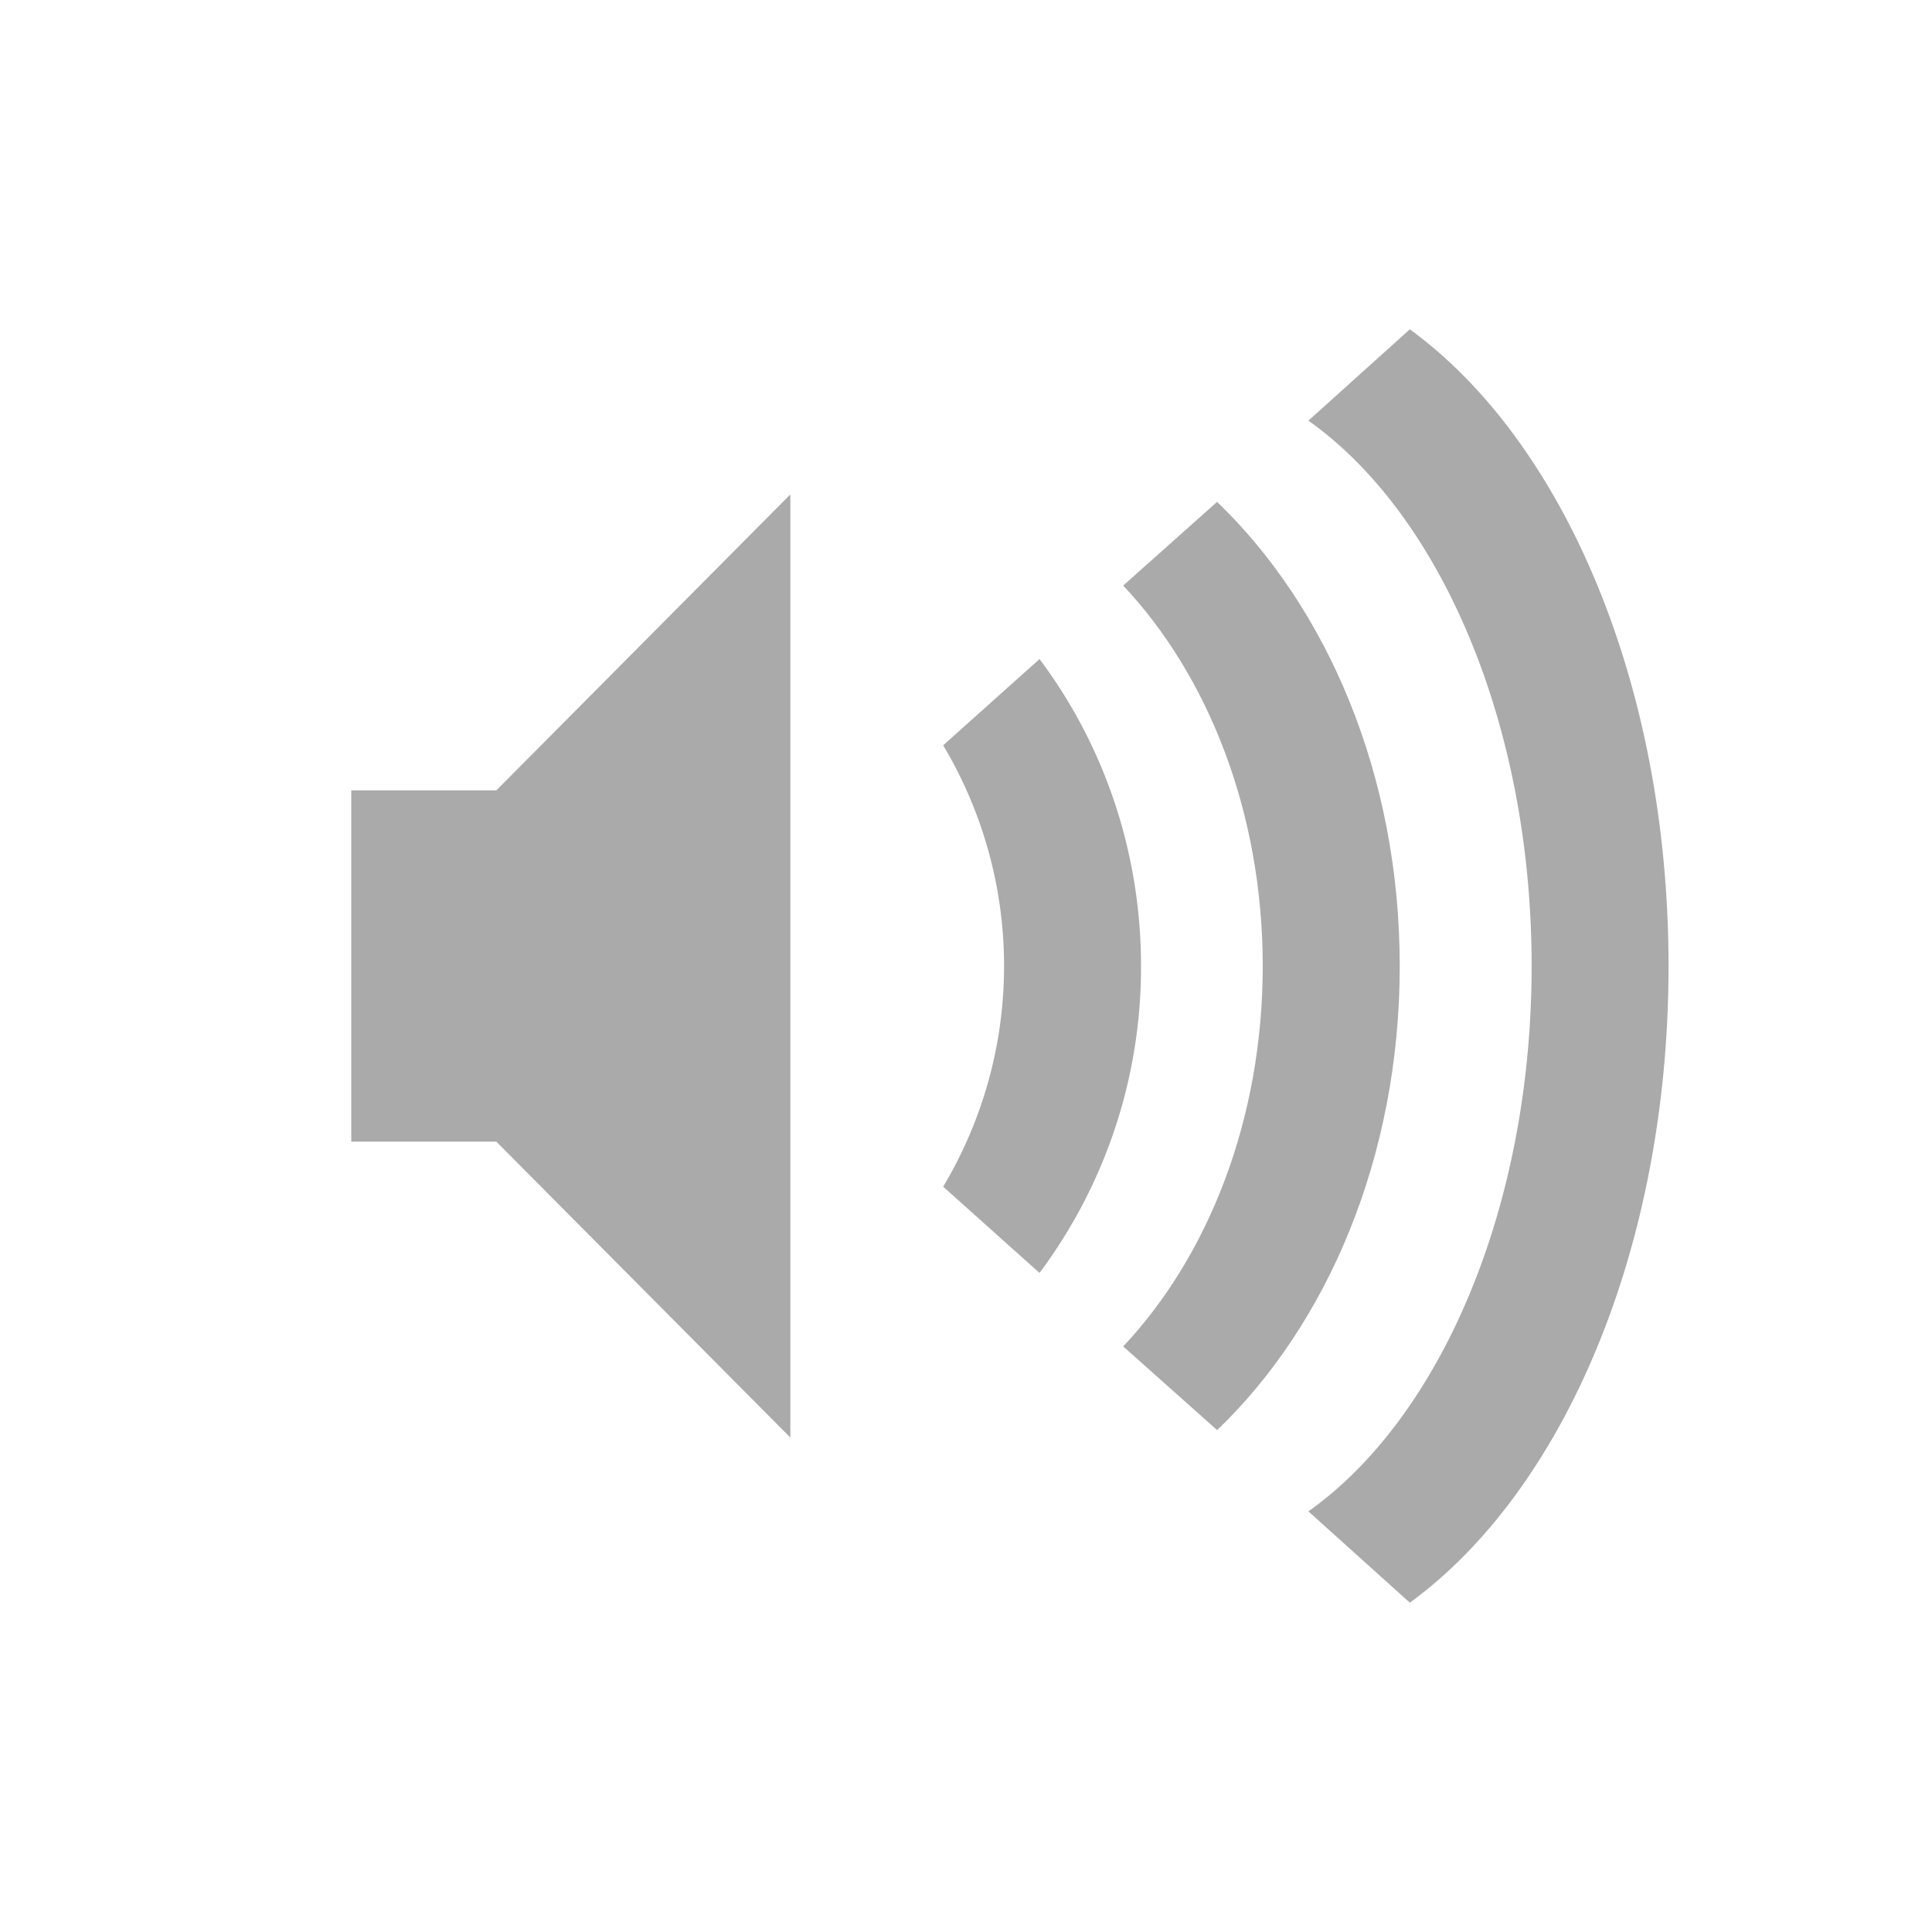
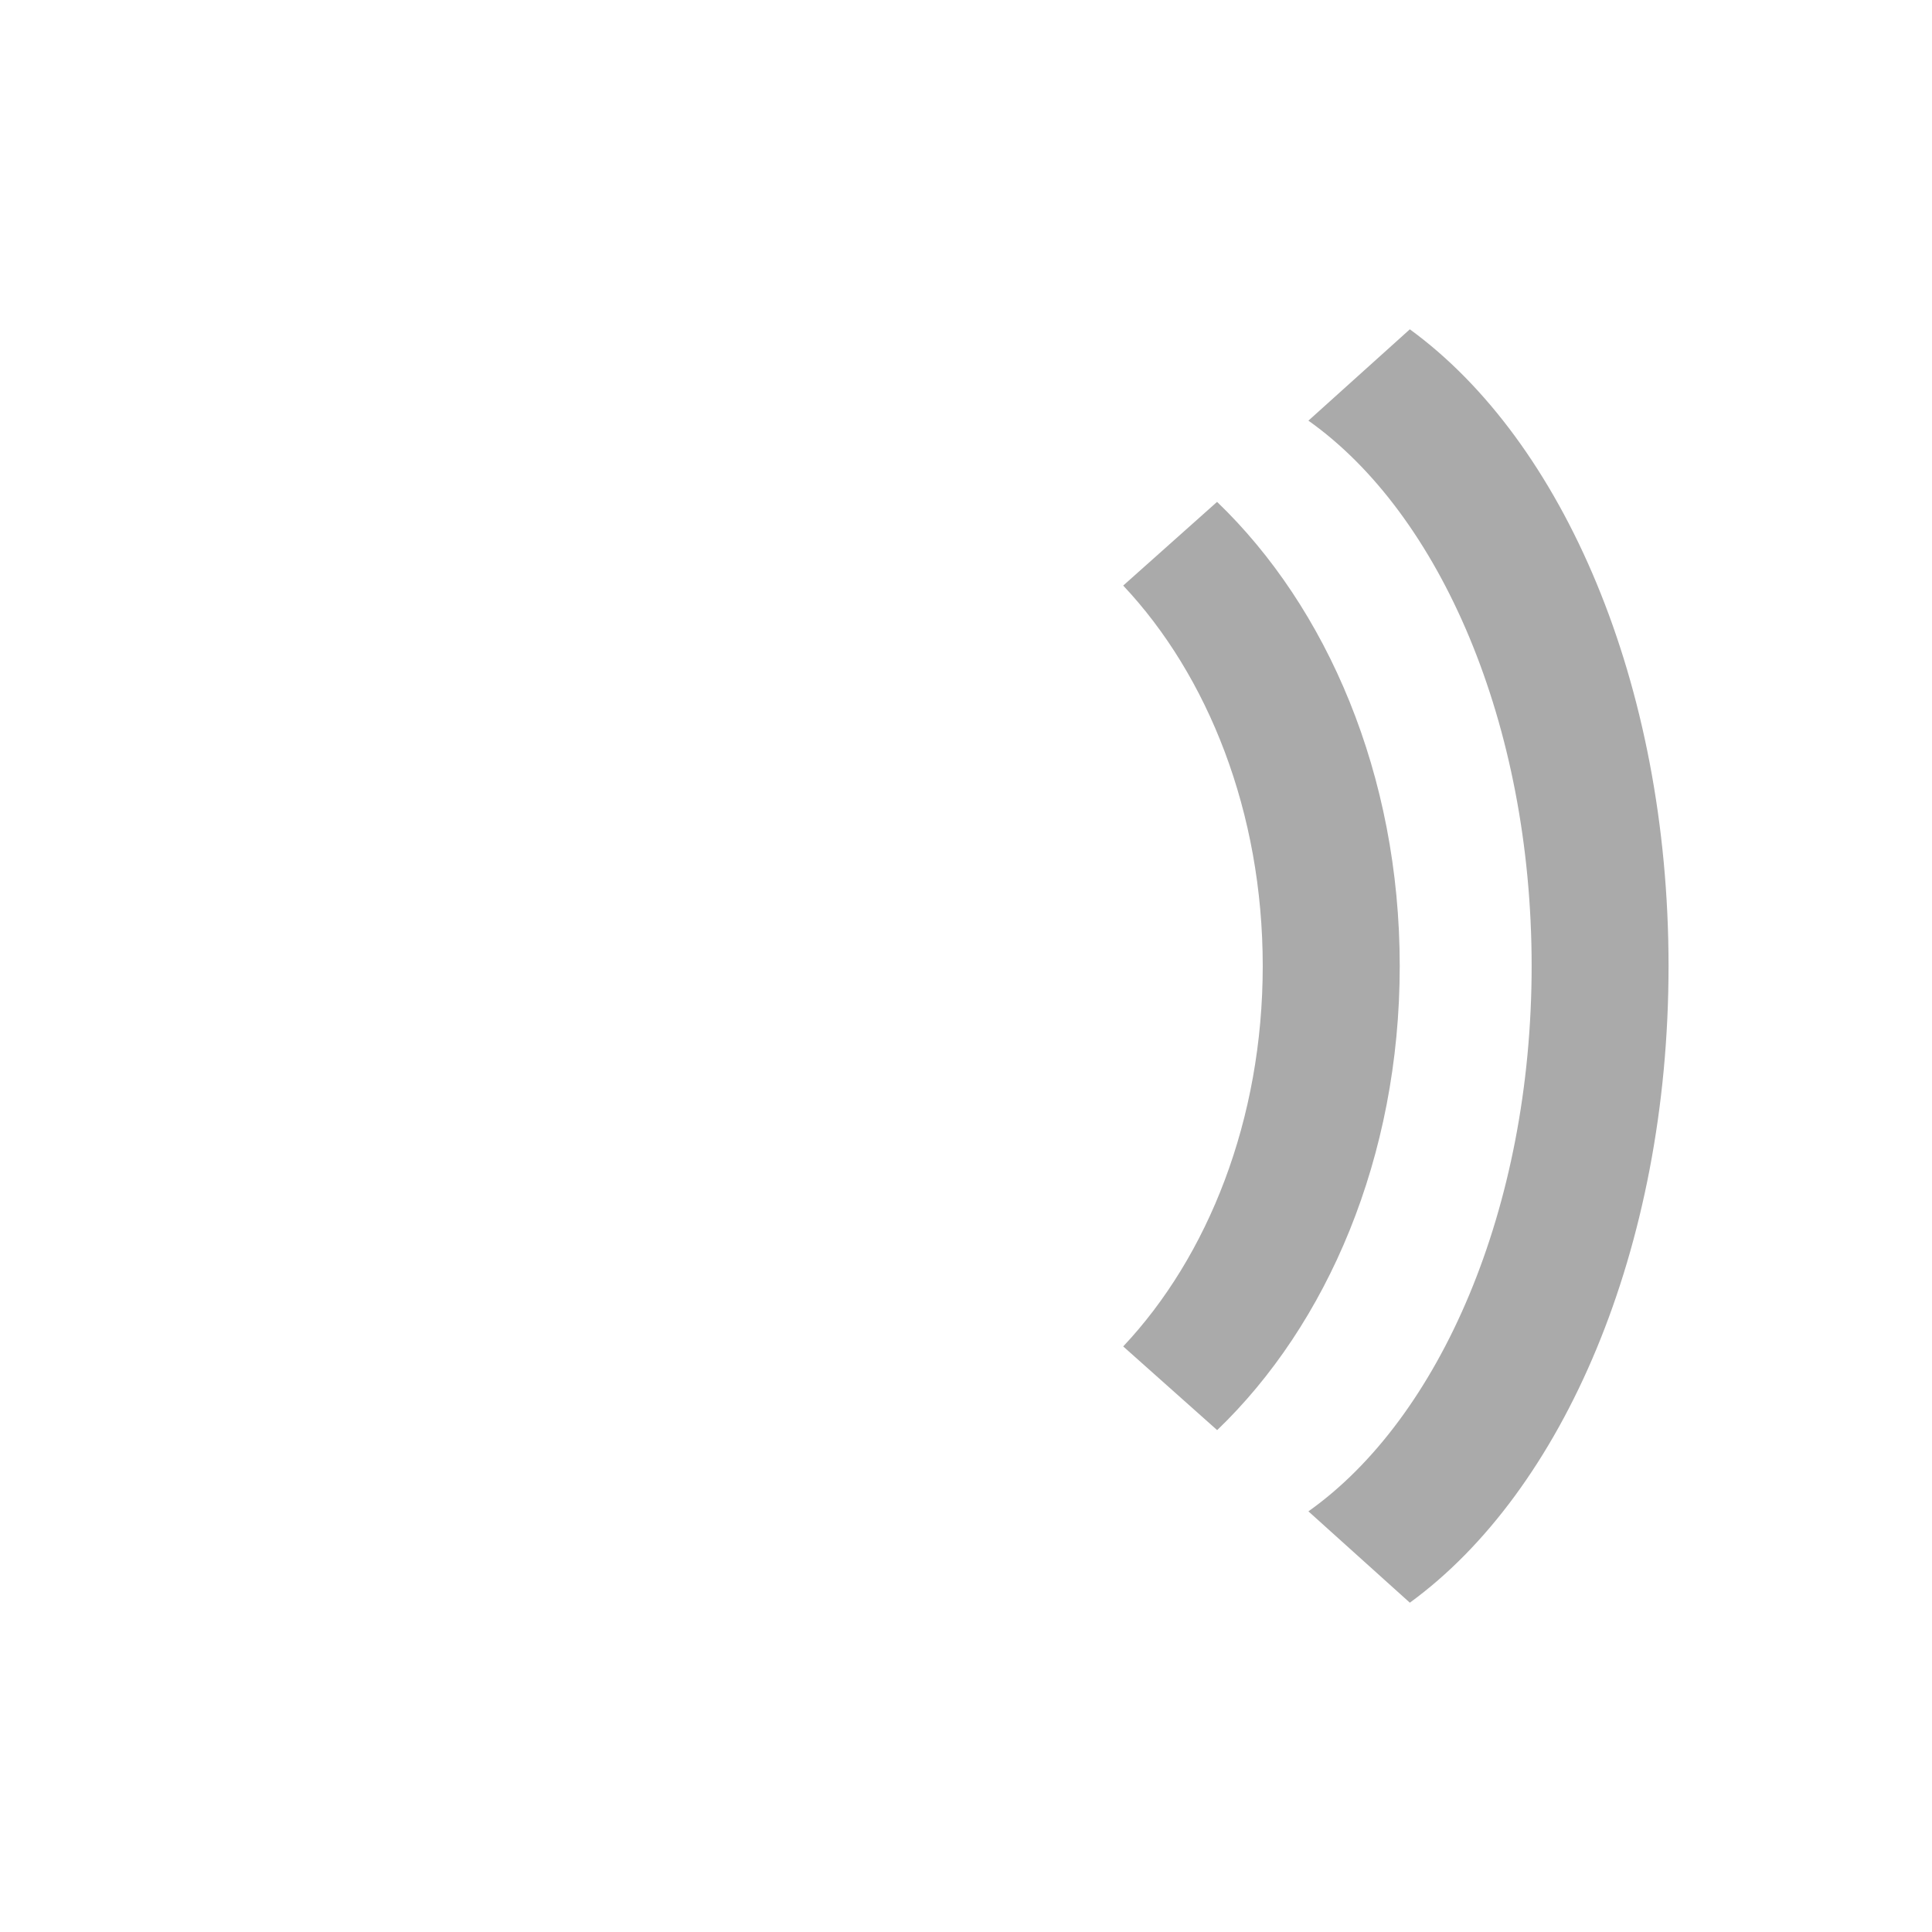
<svg xmlns="http://www.w3.org/2000/svg" width="22" height="22" version="1.1">
  <defs>
    <style id="current-color-scheme" type="text/css">.ColorScheme-Text { color:#aaaaaa; } .ColorScheme-Highlight { color:#5294e2; }</style>
  </defs>
  <g class="ColorScheme-Text" transform="translate(4,3)" fill="currentColor">
    <path d="m15 8c0-3.225-1.205-5.982-2.946-7.25l-1.155 1.04c1.5 1.062 2.542 3.453 2.542 6.21s-1.043 5.148-2.542 6.21l1.155 1.04c1.741-1.268 2.946-4.025 2.946-7.25z" />
    <path d="m11.939 8c0-2.18-0.83-4.085-2.08-5.285l-1.069 0.953c0.966 1.026 1.589 2.582 1.589 4.332s-0.623 3.306-1.589 4.332l1.07 0.953c1.25-1.2 2.079-3.104 2.079-5.285z" />
-     <path d="m8.993 8c0-1.326-0.44-2.542-1.156-3.495l-1.097 0.982a4.9 4.9 0 0 1 0 5.026l1.097 0.982a5.814 5.814 0 0 0 1.156-3.495zm-8.993-2v4h1.652l3.348 3.37v-10.74l-3.348 3.37z" />
  </g>
</svg>